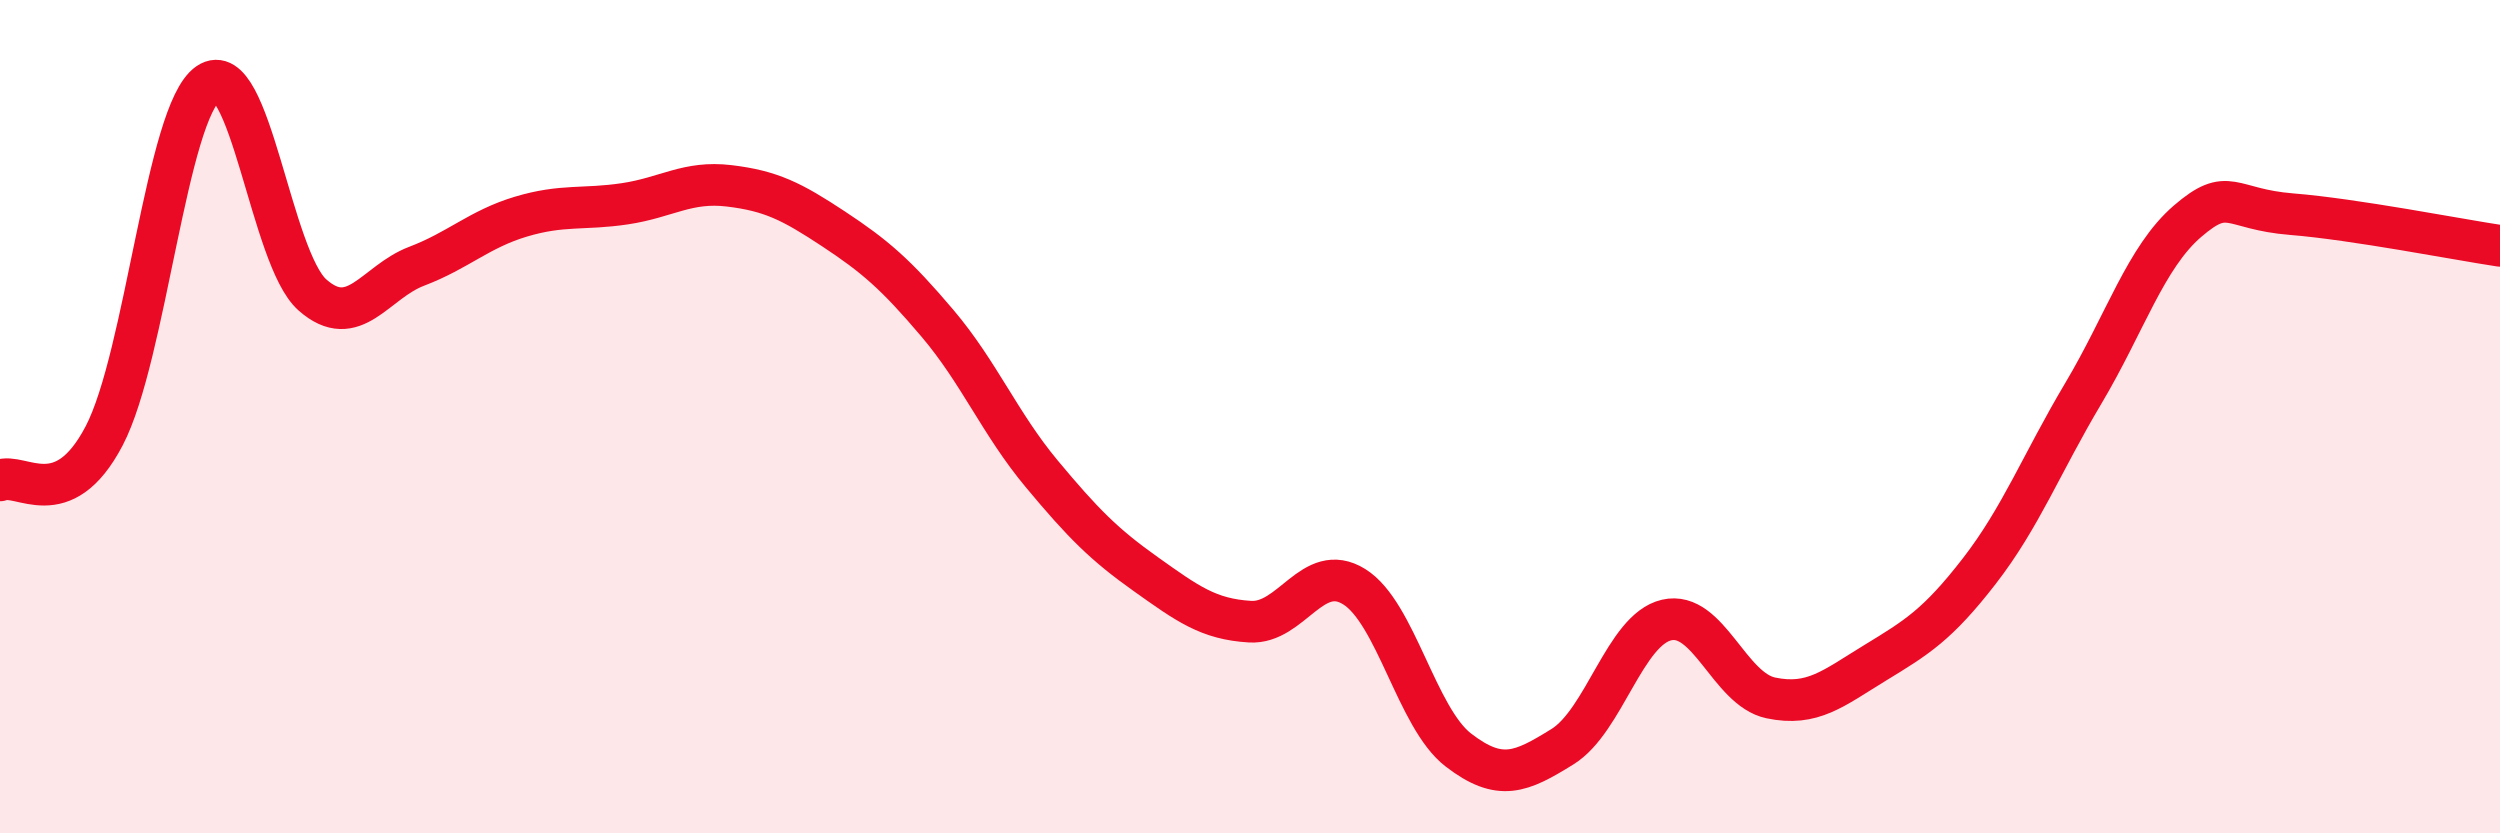
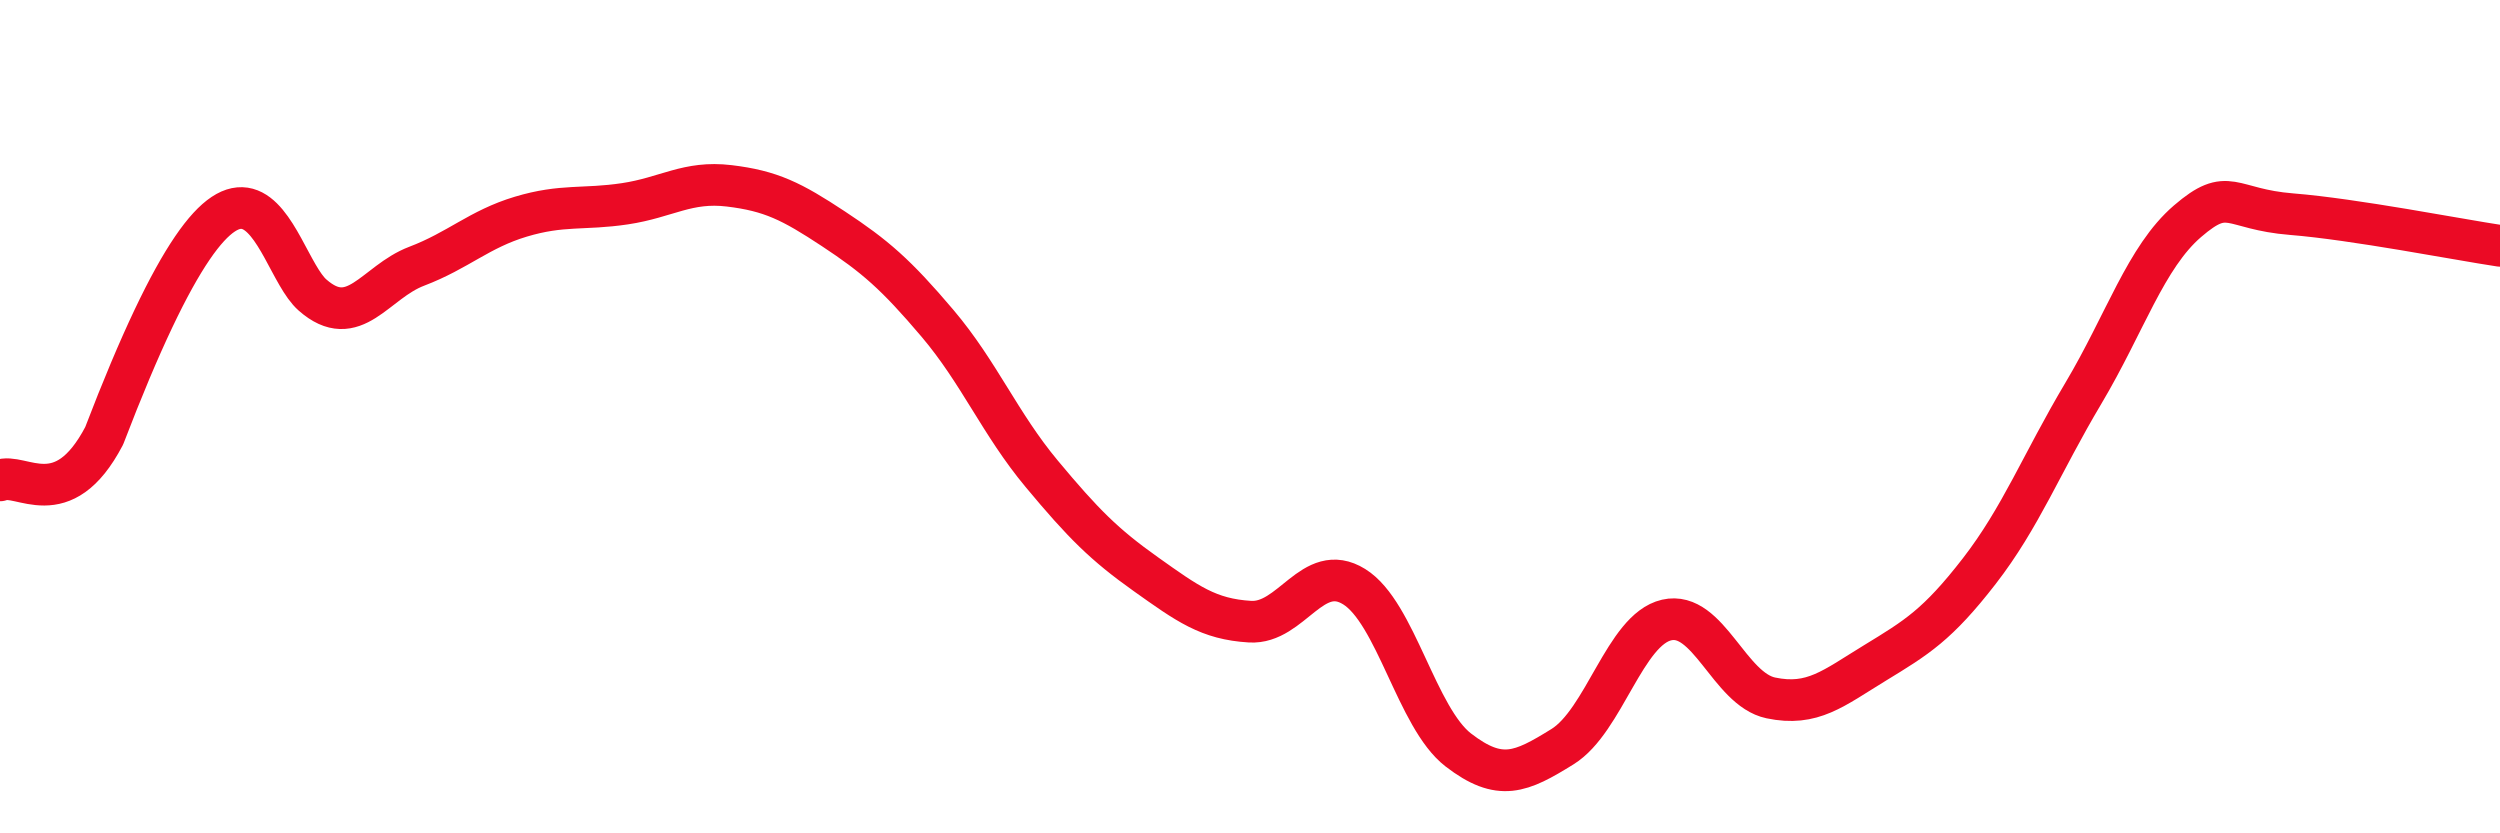
<svg xmlns="http://www.w3.org/2000/svg" width="60" height="20" viewBox="0 0 60 20">
-   <path d="M 0,11.53 C 0.5,11.32 1.5,12.37 2.5,10.46 C 3.5,8.55 4,2.68 5,2 C 6,1.32 6.5,6.2 7.5,7.08 C 8.5,7.96 9,6.77 10,6.39 C 11,6.01 11.5,5.5 12.5,5.2 C 13.5,4.9 14,5.04 15,4.89 C 16,4.74 16.5,4.34 17.5,4.46 C 18.5,4.58 19,4.83 20,5.49 C 21,6.15 21.5,6.58 22.5,7.76 C 23.5,8.94 24,10.17 25,11.37 C 26,12.57 26.5,13.07 27.5,13.78 C 28.5,14.49 29,14.86 30,14.92 C 31,14.98 31.5,13.46 32.5,14.08 C 33.5,14.7 34,17.23 35,18 C 36,18.77 36.5,18.54 37.5,17.92 C 38.5,17.3 39,15.11 40,14.88 C 41,14.65 41.5,16.54 42.5,16.75 C 43.5,16.96 44,16.52 45,15.91 C 46,15.3 46.5,15 47.5,13.71 C 48.5,12.42 49,11.12 50,9.44 C 51,7.76 51.5,6.17 52.5,5.31 C 53.5,4.45 53.5,5.02 55,5.14 C 56.5,5.26 59,5.75 60,5.9L60 20L0 20Z" fill="#EB0A25" opacity="0.1" stroke-linecap="round" stroke-linejoin="round" />
-   <path d="M 0,11.53 C 0.5,11.32 1.5,12.37 2.5,10.46 C 3.5,8.55 4,2.68 5,2 C 6,1.32 6.5,6.2 7.5,7.08 C 8.5,7.96 9,6.77 10,6.39 C 11,6.01 11.5,5.5 12.5,5.2 C 13.5,4.9 14,5.04 15,4.89 C 16,4.74 16.5,4.34 17.5,4.46 C 18.5,4.58 19,4.83 20,5.49 C 21,6.15 21.5,6.58 22.5,7.76 C 23.5,8.94 24,10.17 25,11.37 C 26,12.57 26.5,13.07 27.5,13.78 C 28.5,14.49 29,14.86 30,14.92 C 31,14.98 31.5,13.46 32.5,14.08 C 33.5,14.7 34,17.23 35,18 C 36,18.77 36.5,18.54 37.5,17.92 C 38.5,17.3 39,15.11 40,14.88 C 41,14.65 41.5,16.54 42.5,16.75 C 43.5,16.96 44,16.52 45,15.91 C 46,15.3 46.5,15 47.5,13.71 C 48.5,12.42 49,11.12 50,9.44 C 51,7.76 51.5,6.17 52.5,5.31 C 53.5,4.45 53.5,5.02 55,5.14 C 56.5,5.26 59,5.75 60,5.9" stroke="#EB0A25" stroke-width="1" fill="none" stroke-linecap="round" stroke-linejoin="round" />
+   <path d="M 0,11.53 C 0.5,11.32 1.5,12.37 2.5,10.46 C 6,1.32 6.5,6.2 7.5,7.08 C 8.5,7.96 9,6.77 10,6.39 C 11,6.01 11.5,5.5 12.5,5.2 C 13.5,4.9 14,5.04 15,4.89 C 16,4.74 16.5,4.34 17.5,4.46 C 18.5,4.58 19,4.83 20,5.49 C 21,6.15 21.5,6.58 22.5,7.76 C 23.5,8.94 24,10.17 25,11.37 C 26,12.57 26.5,13.07 27.5,13.78 C 28.5,14.49 29,14.86 30,14.92 C 31,14.98 31.5,13.46 32.5,14.08 C 33.5,14.7 34,17.23 35,18 C 36,18.77 36.5,18.54 37.5,17.92 C 38.5,17.3 39,15.11 40,14.88 C 41,14.65 41.5,16.54 42.5,16.75 C 43.5,16.96 44,16.52 45,15.91 C 46,15.3 46.5,15 47.5,13.71 C 48.5,12.42 49,11.12 50,9.44 C 51,7.76 51.5,6.17 52.5,5.31 C 53.5,4.45 53.5,5.02 55,5.14 C 56.5,5.26 59,5.75 60,5.9" stroke="#EB0A25" stroke-width="1" fill="none" stroke-linecap="round" stroke-linejoin="round" />
</svg>